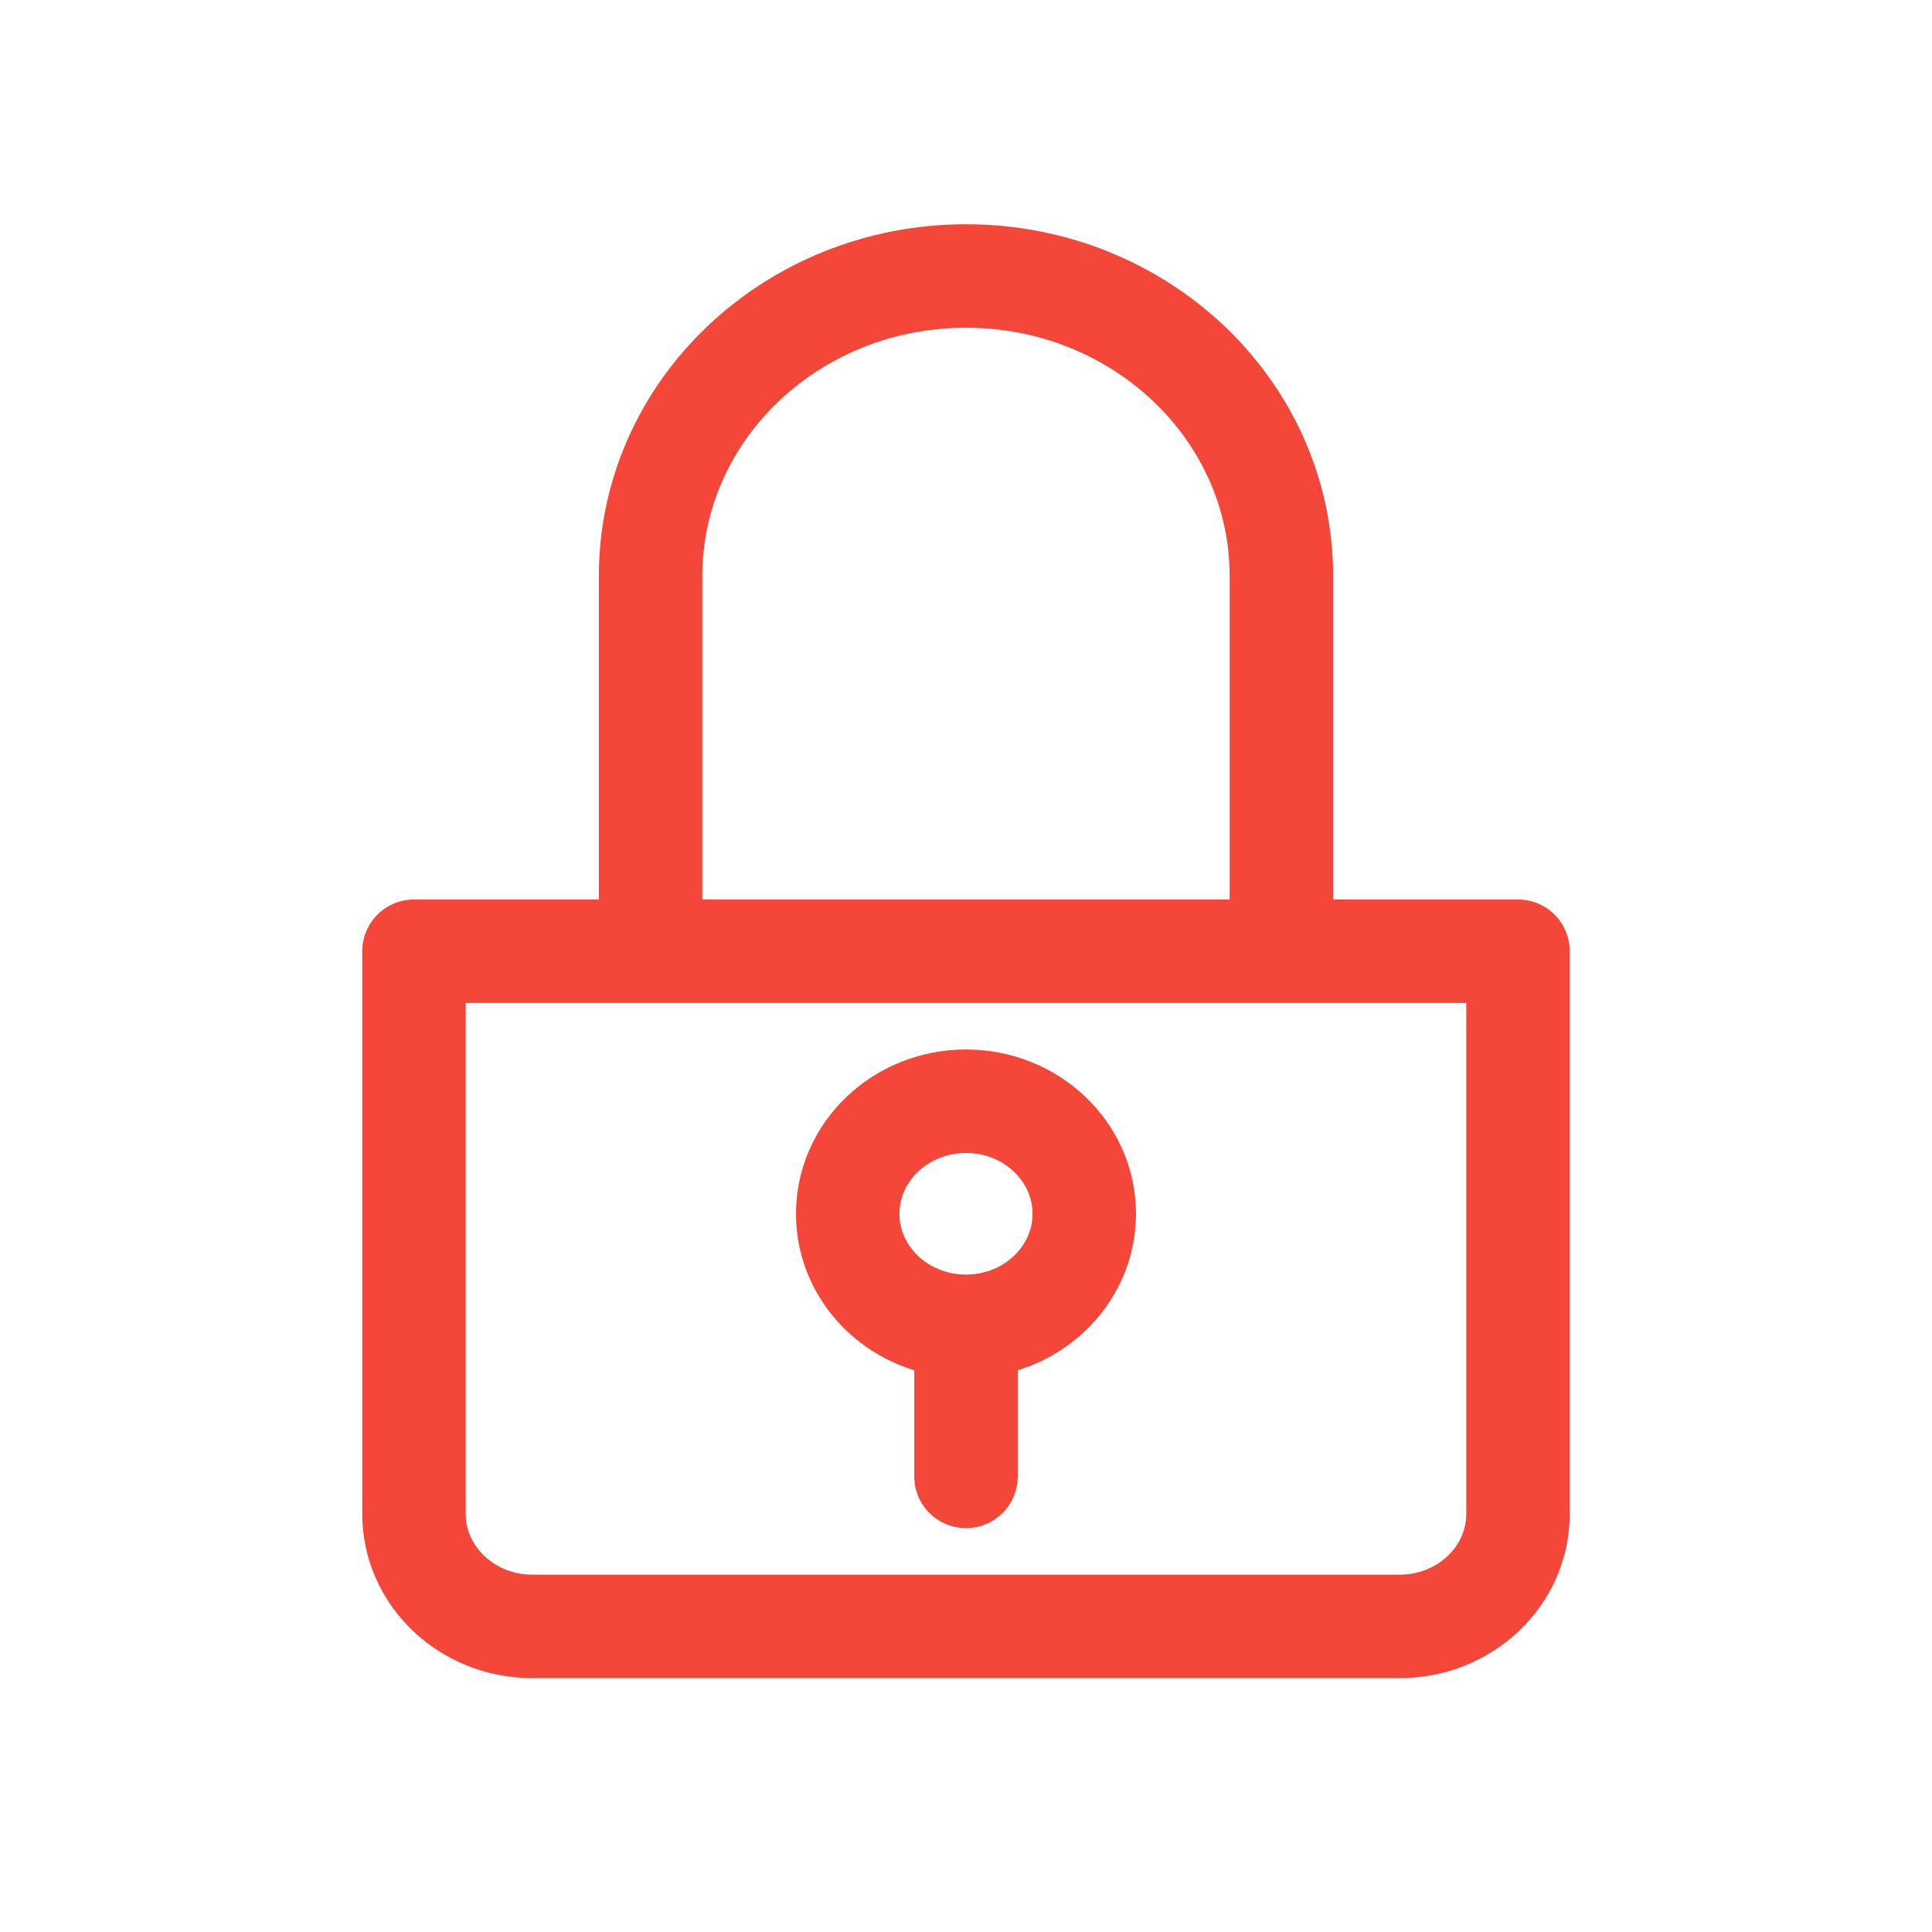
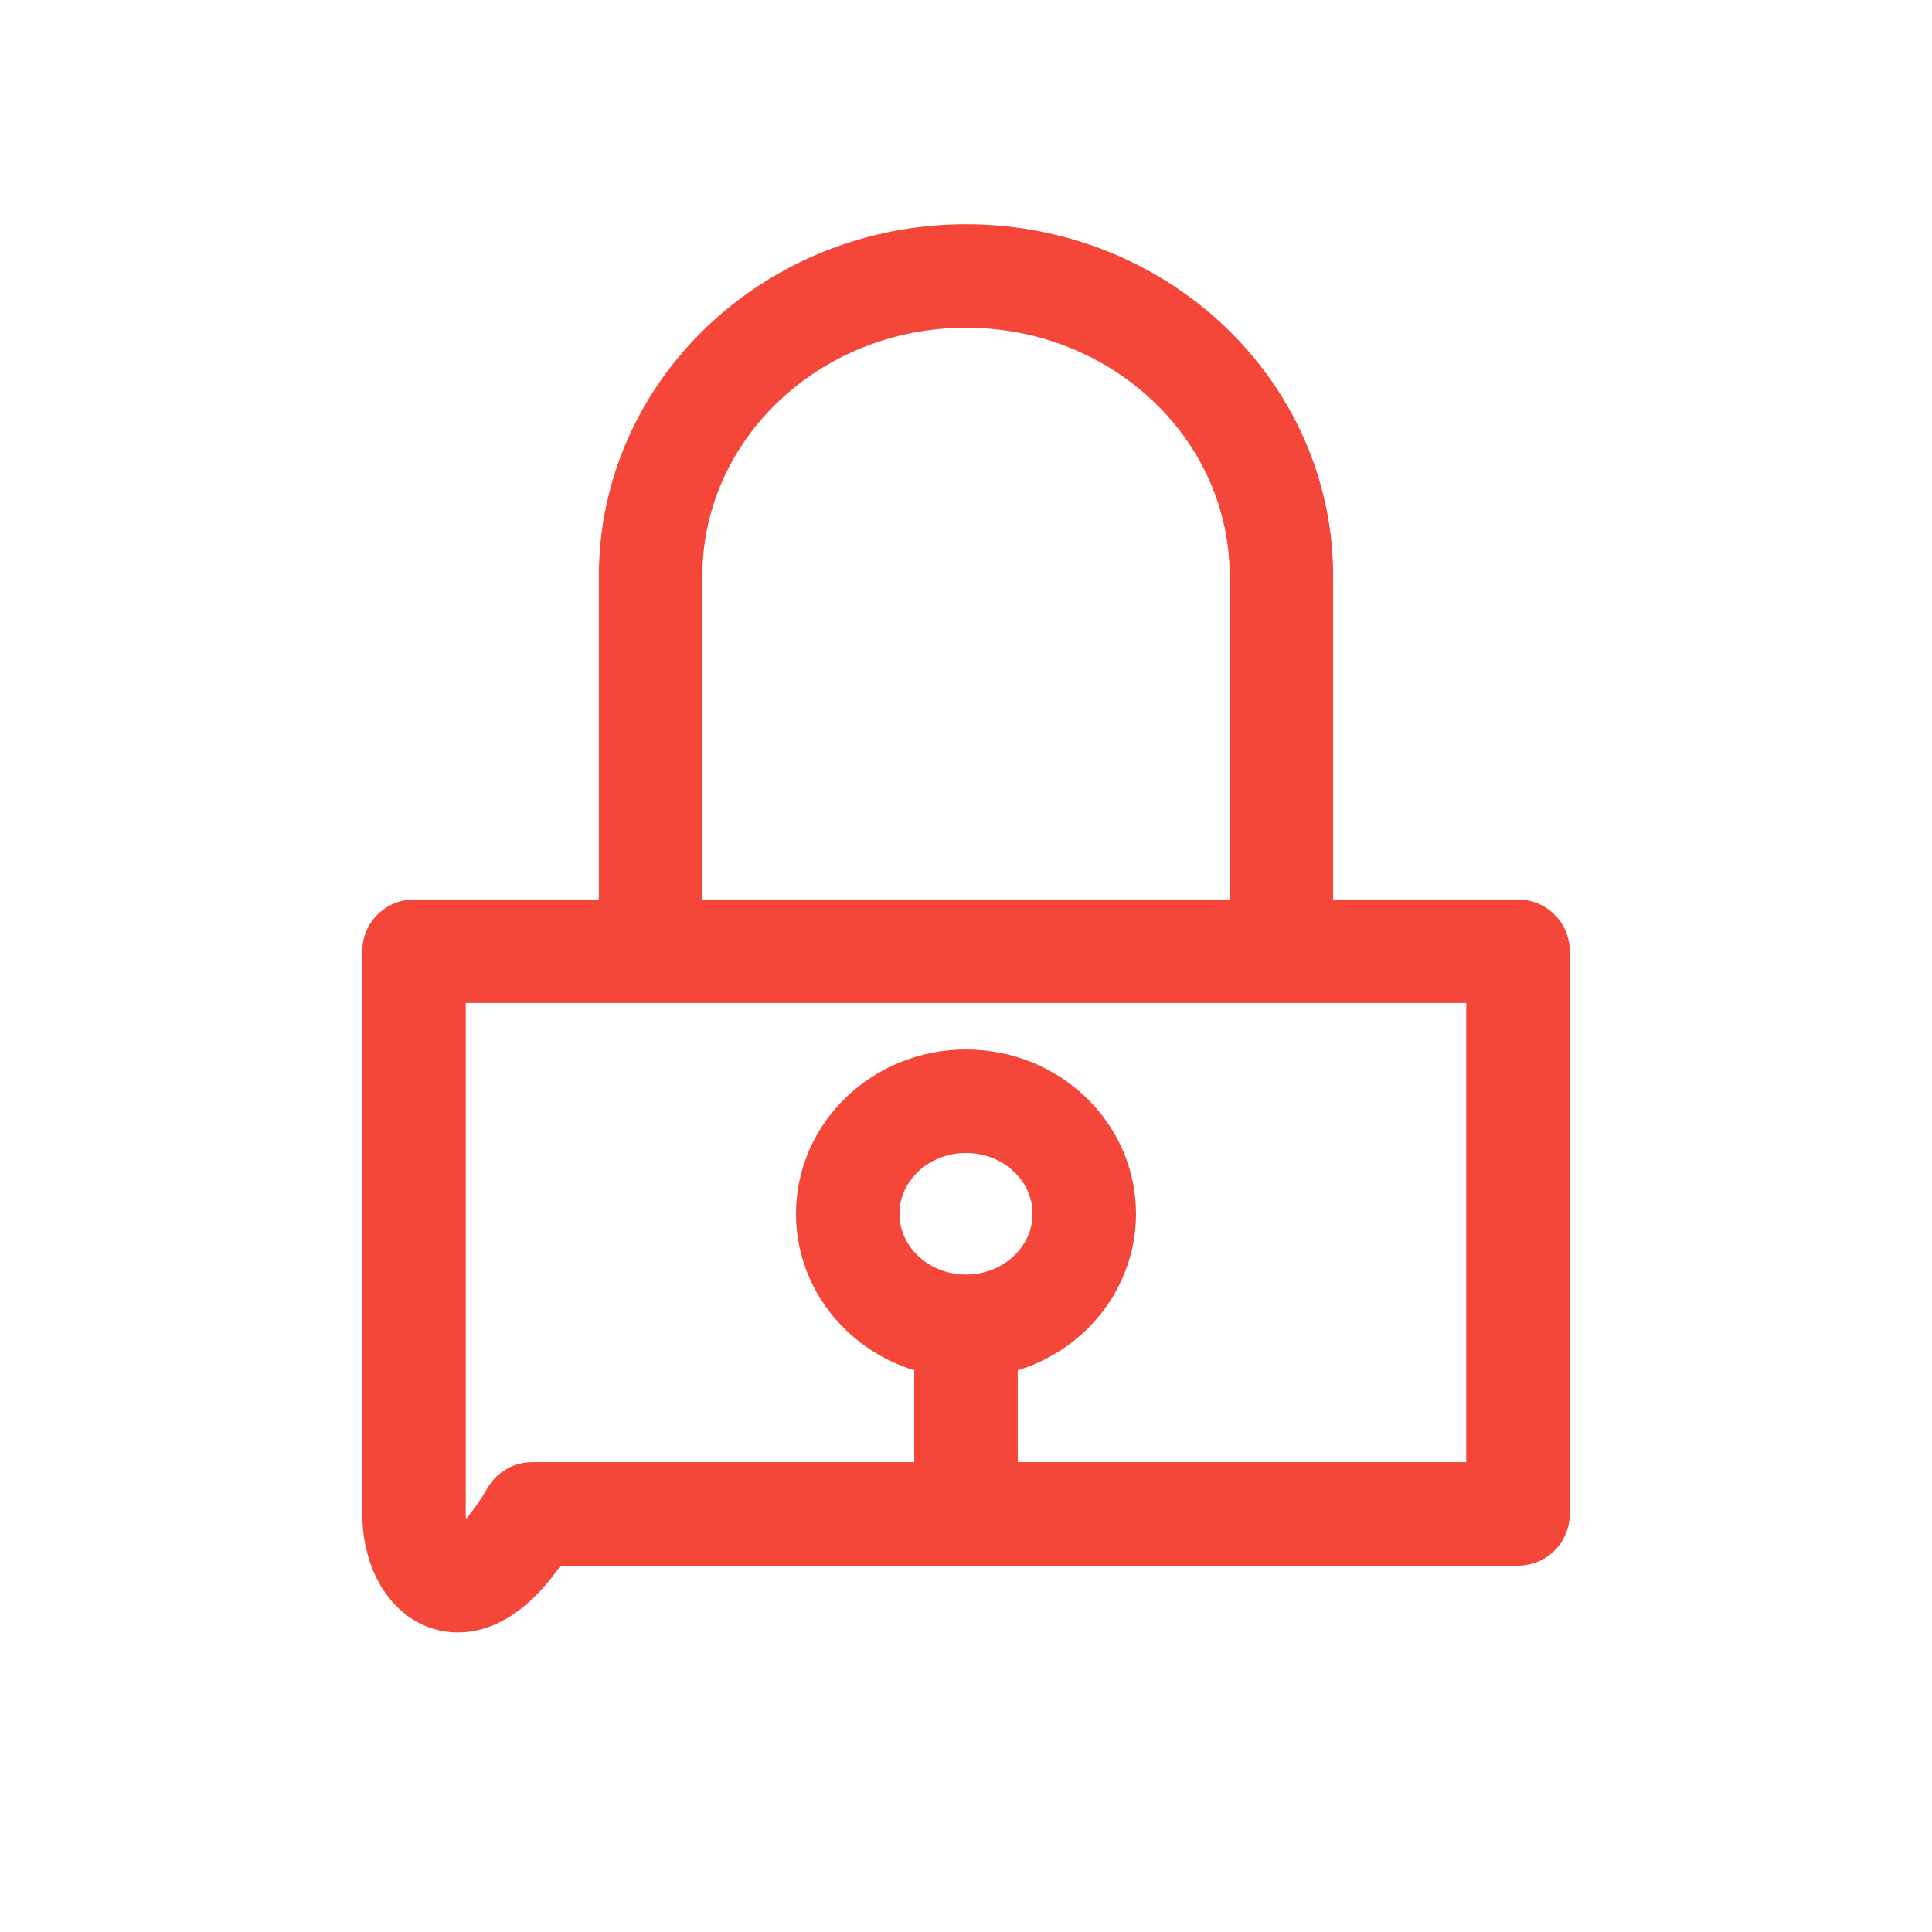
<svg xmlns="http://www.w3.org/2000/svg" width="28" height="28" viewBox="0 0 28 28" fill="none">
-   <path d="M14 19.222C14.947 19.222 15.714 18.492 15.714 17.591C15.714 16.691 14.947 15.96 14 15.96C13.053 15.96 12.286 16.691 12.286 17.591C12.286 18.492 13.053 19.222 14 19.222ZM14 19.222V21.397M6 13.786H22V21.941C22 22.841 21.233 23.571 20.286 23.571H7.714C6.768 23.571 6 22.841 6 21.941V13.786ZM14 4C16.525 4 18.571 5.947 18.571 8.349V13.786H9.429V8.349C9.429 5.947 11.475 4 14 4Z" stroke="#F5463A" stroke-width="1.5" stroke-linecap="round" stroke-linejoin="round" />
+   <path d="M14 19.222C14.947 19.222 15.714 18.492 15.714 17.591C15.714 16.691 14.947 15.96 14 15.96C13.053 15.96 12.286 16.691 12.286 17.591C12.286 18.492 13.053 19.222 14 19.222ZM14 19.222V21.397M6 13.786H22V21.941H7.714C6.768 23.571 6 22.841 6 21.941V13.786ZM14 4C16.525 4 18.571 5.947 18.571 8.349V13.786H9.429V8.349C9.429 5.947 11.475 4 14 4Z" stroke="#F5463A" stroke-width="1.5" stroke-linecap="round" stroke-linejoin="round" />
</svg>